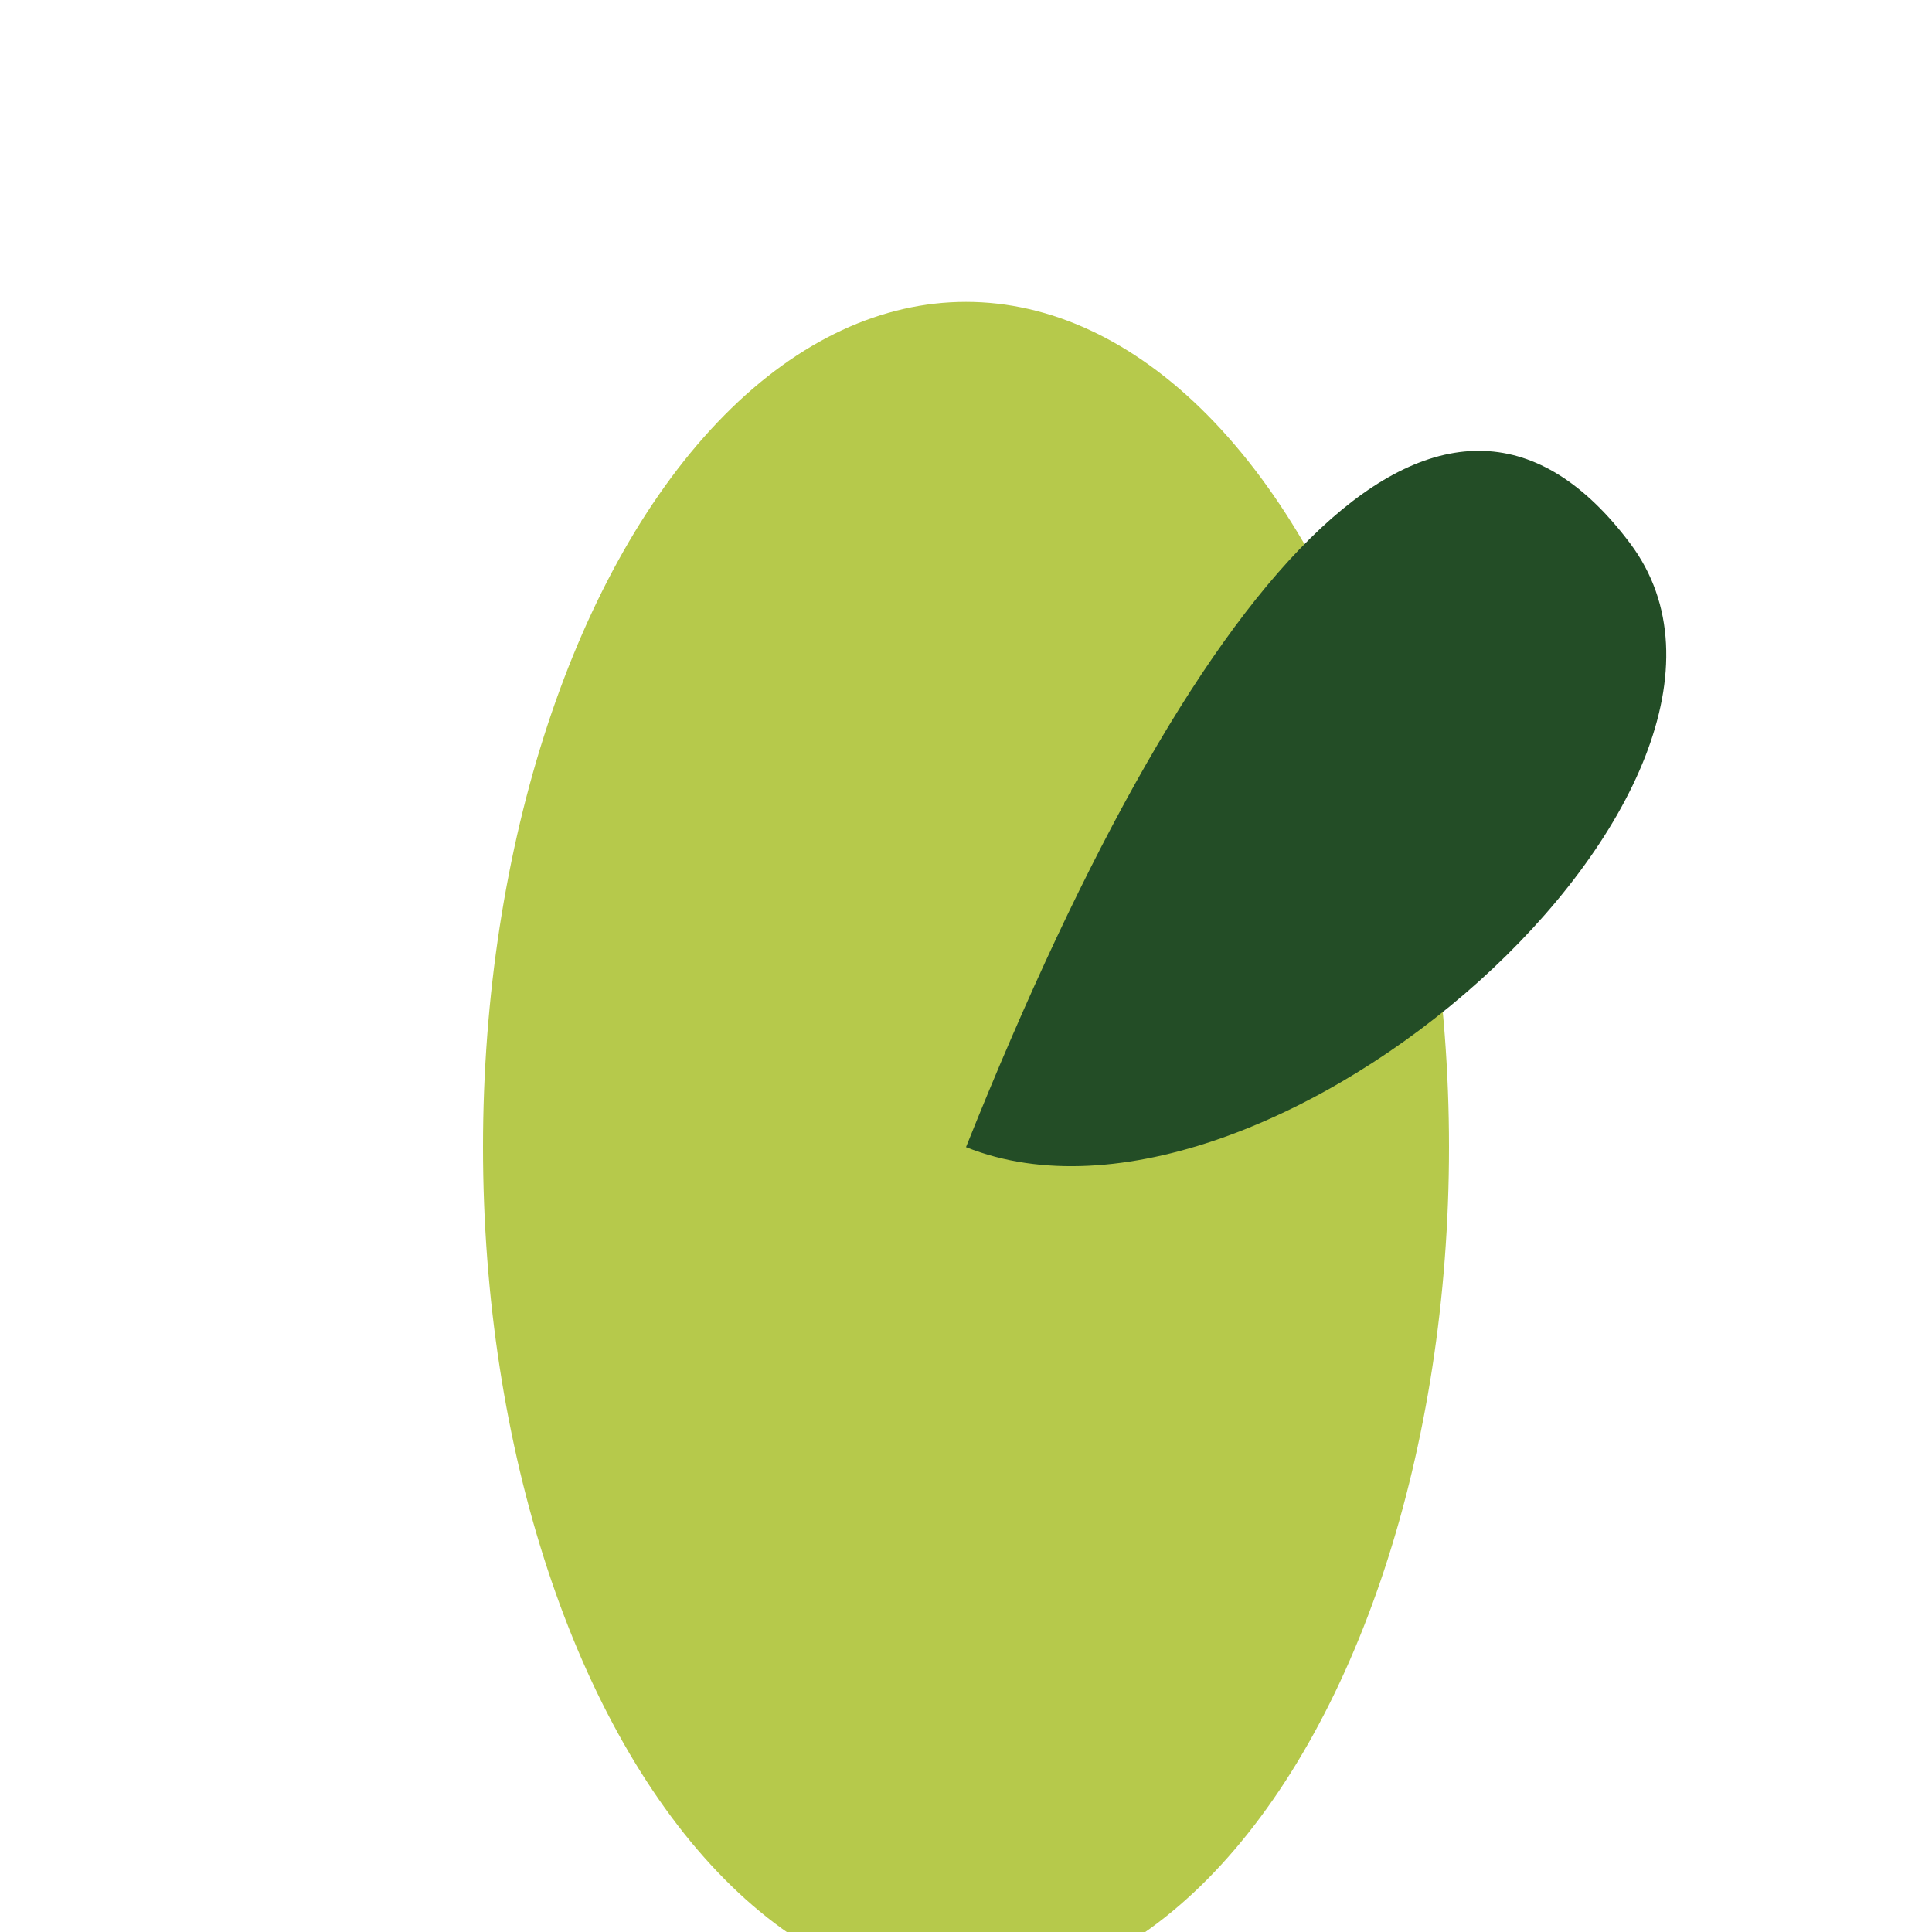
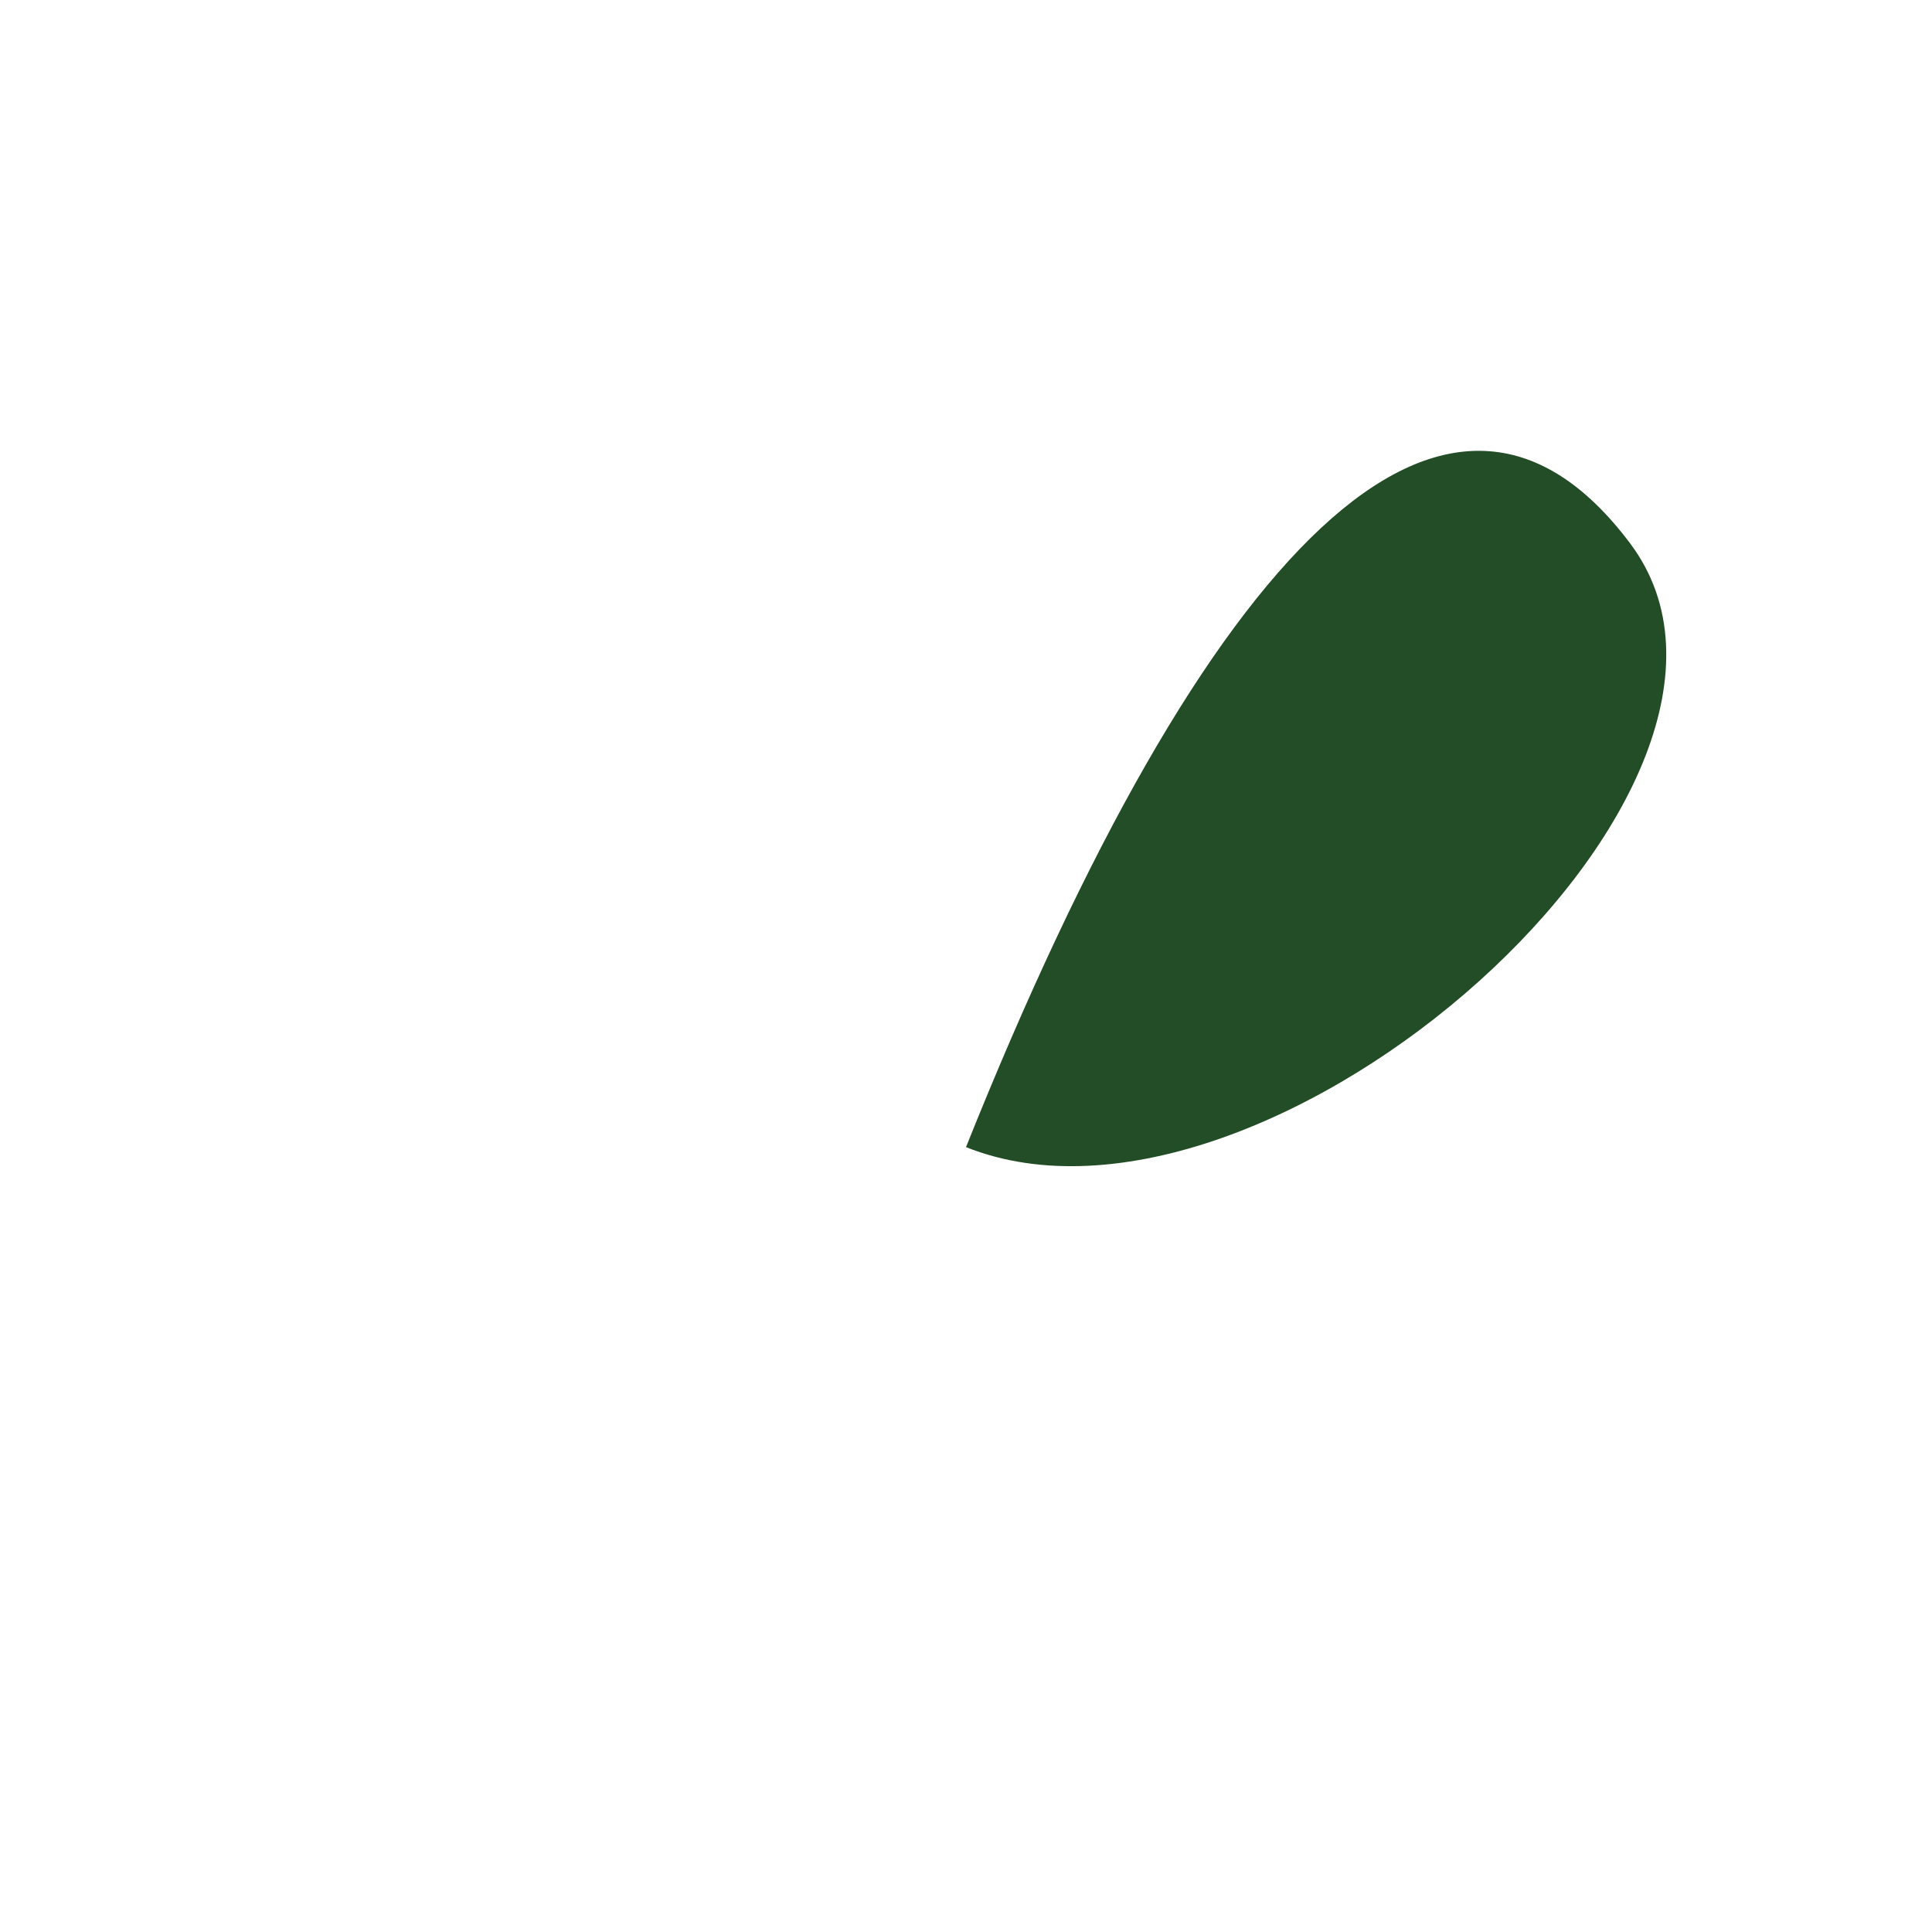
<svg xmlns="http://www.w3.org/2000/svg" width="32" height="32" viewBox="0 0 32 32">
-   <ellipse cx="16" cy="19" rx="8" ry="14" fill="#B6C94B" />
  <path d="M16 19c4-10 8-14 11-10s-6 12-11 10z" fill="#234D26" />
</svg>